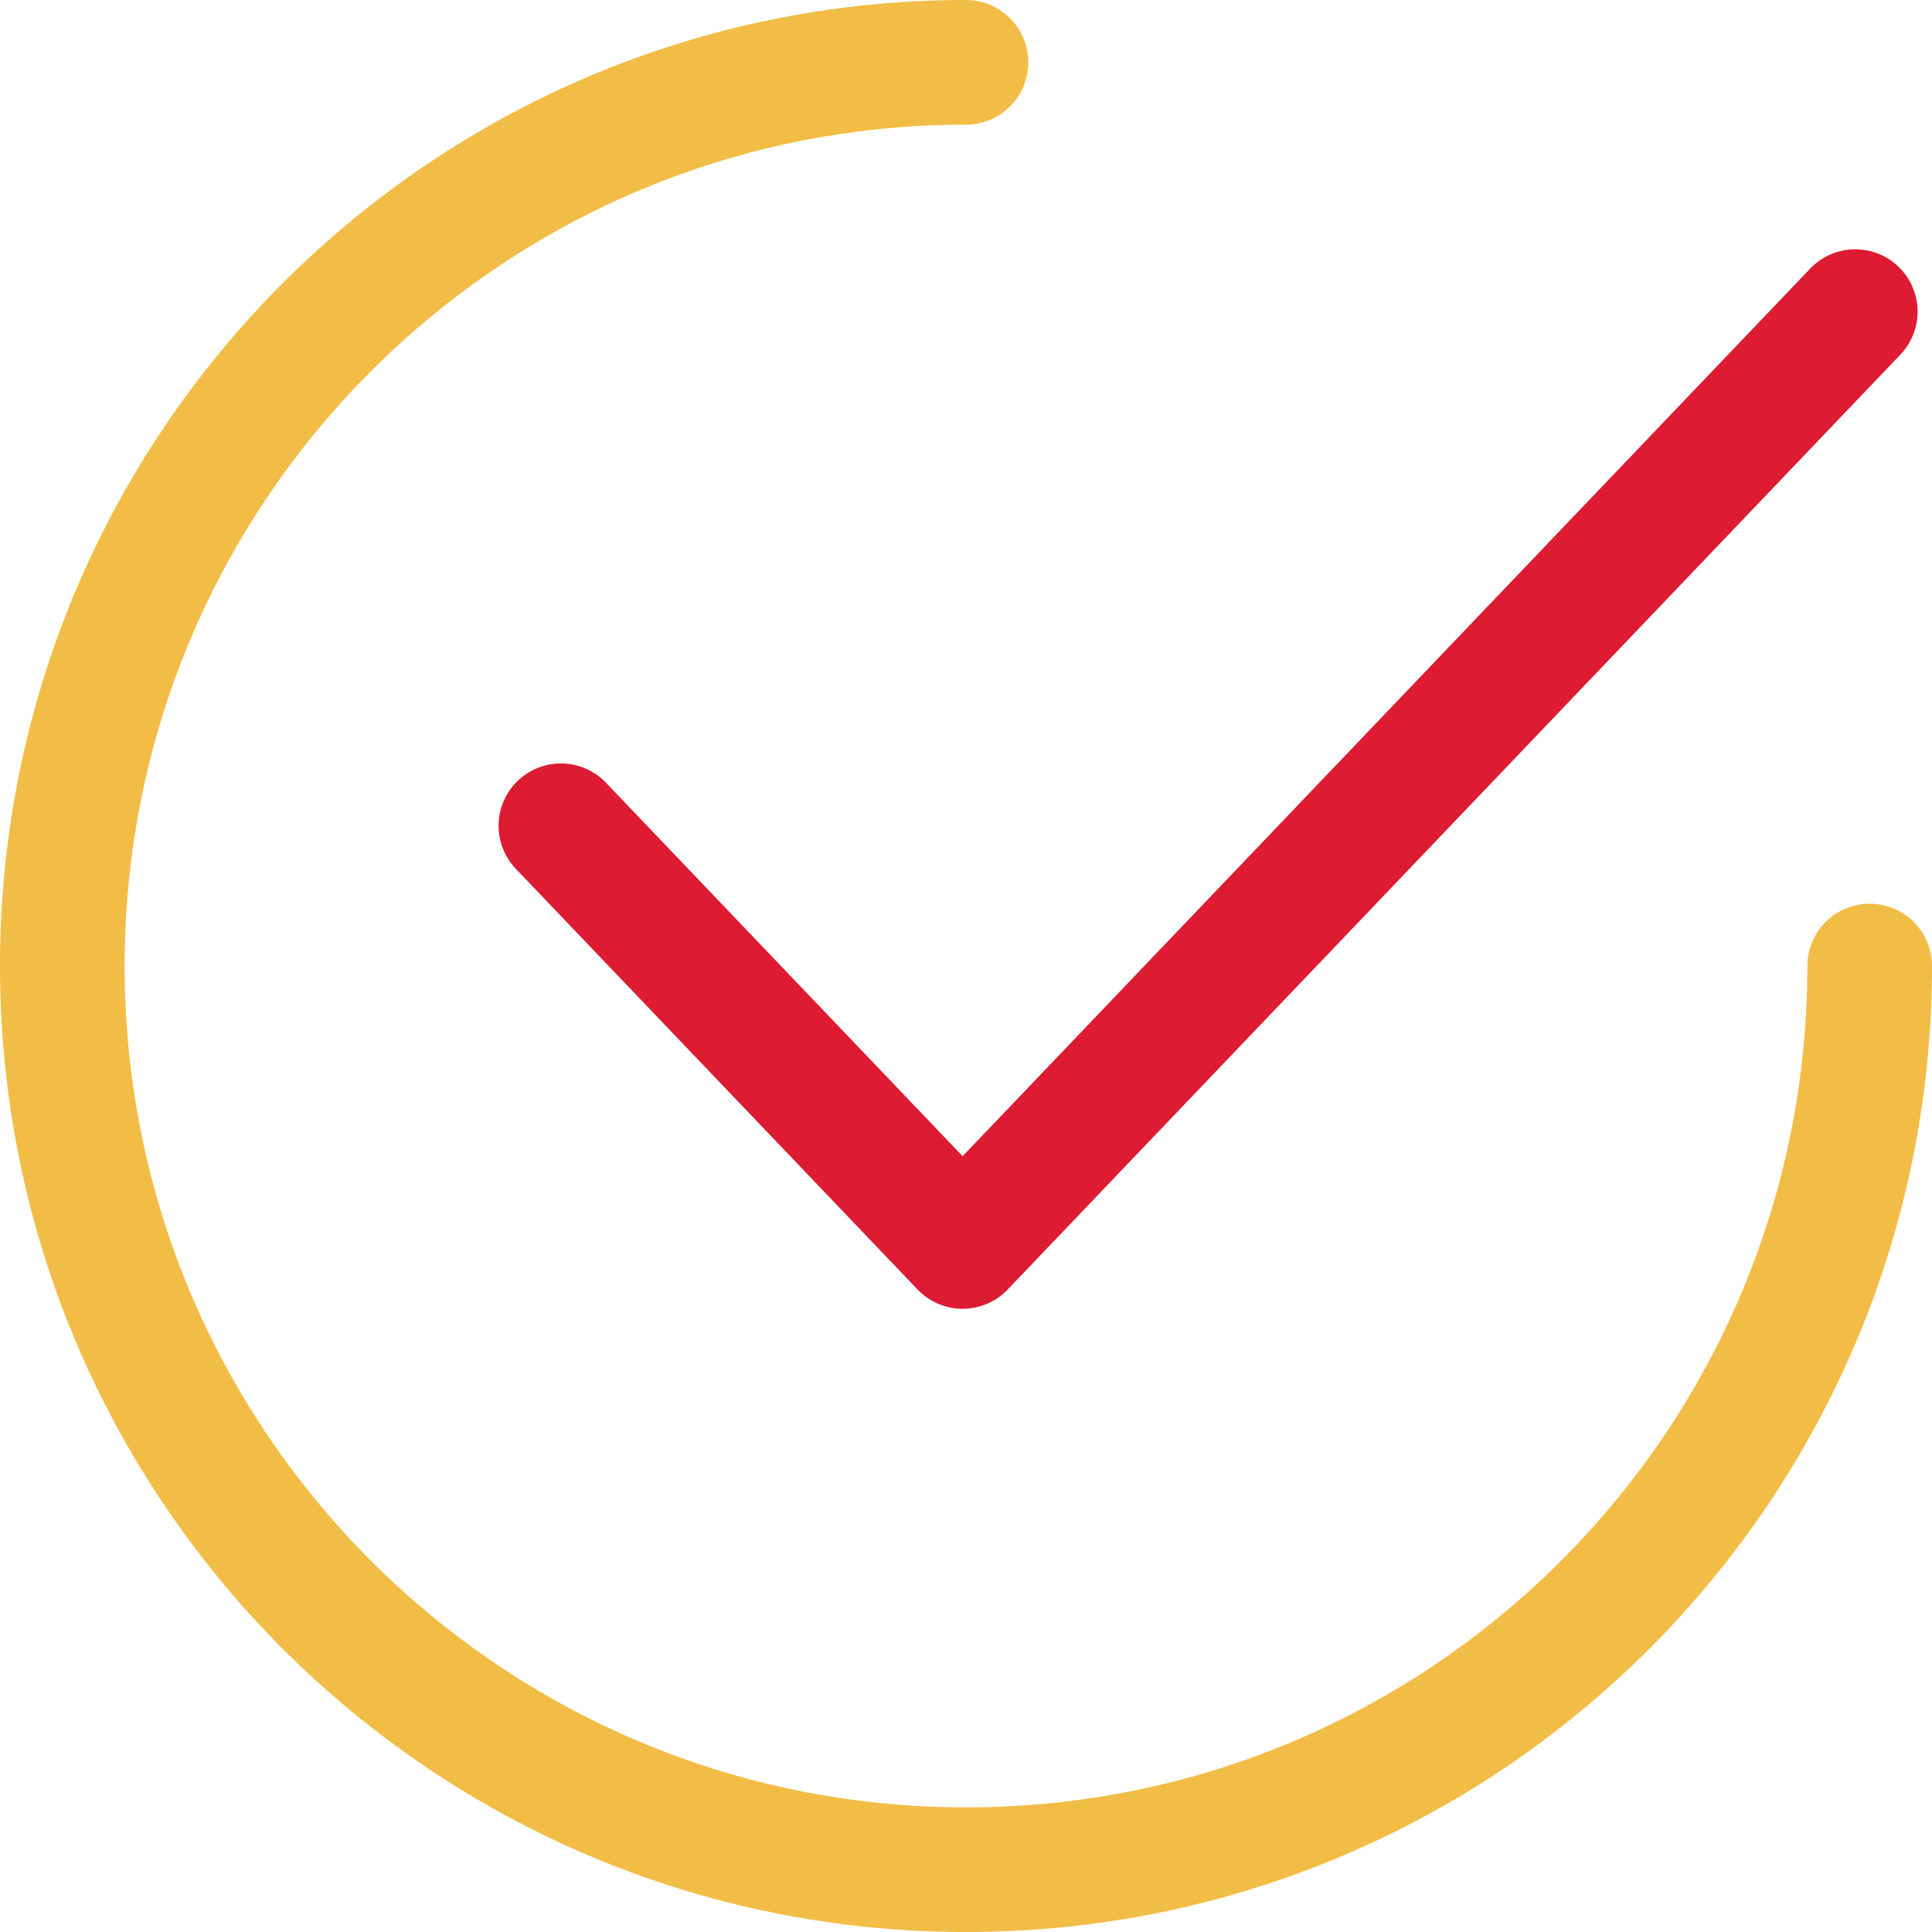
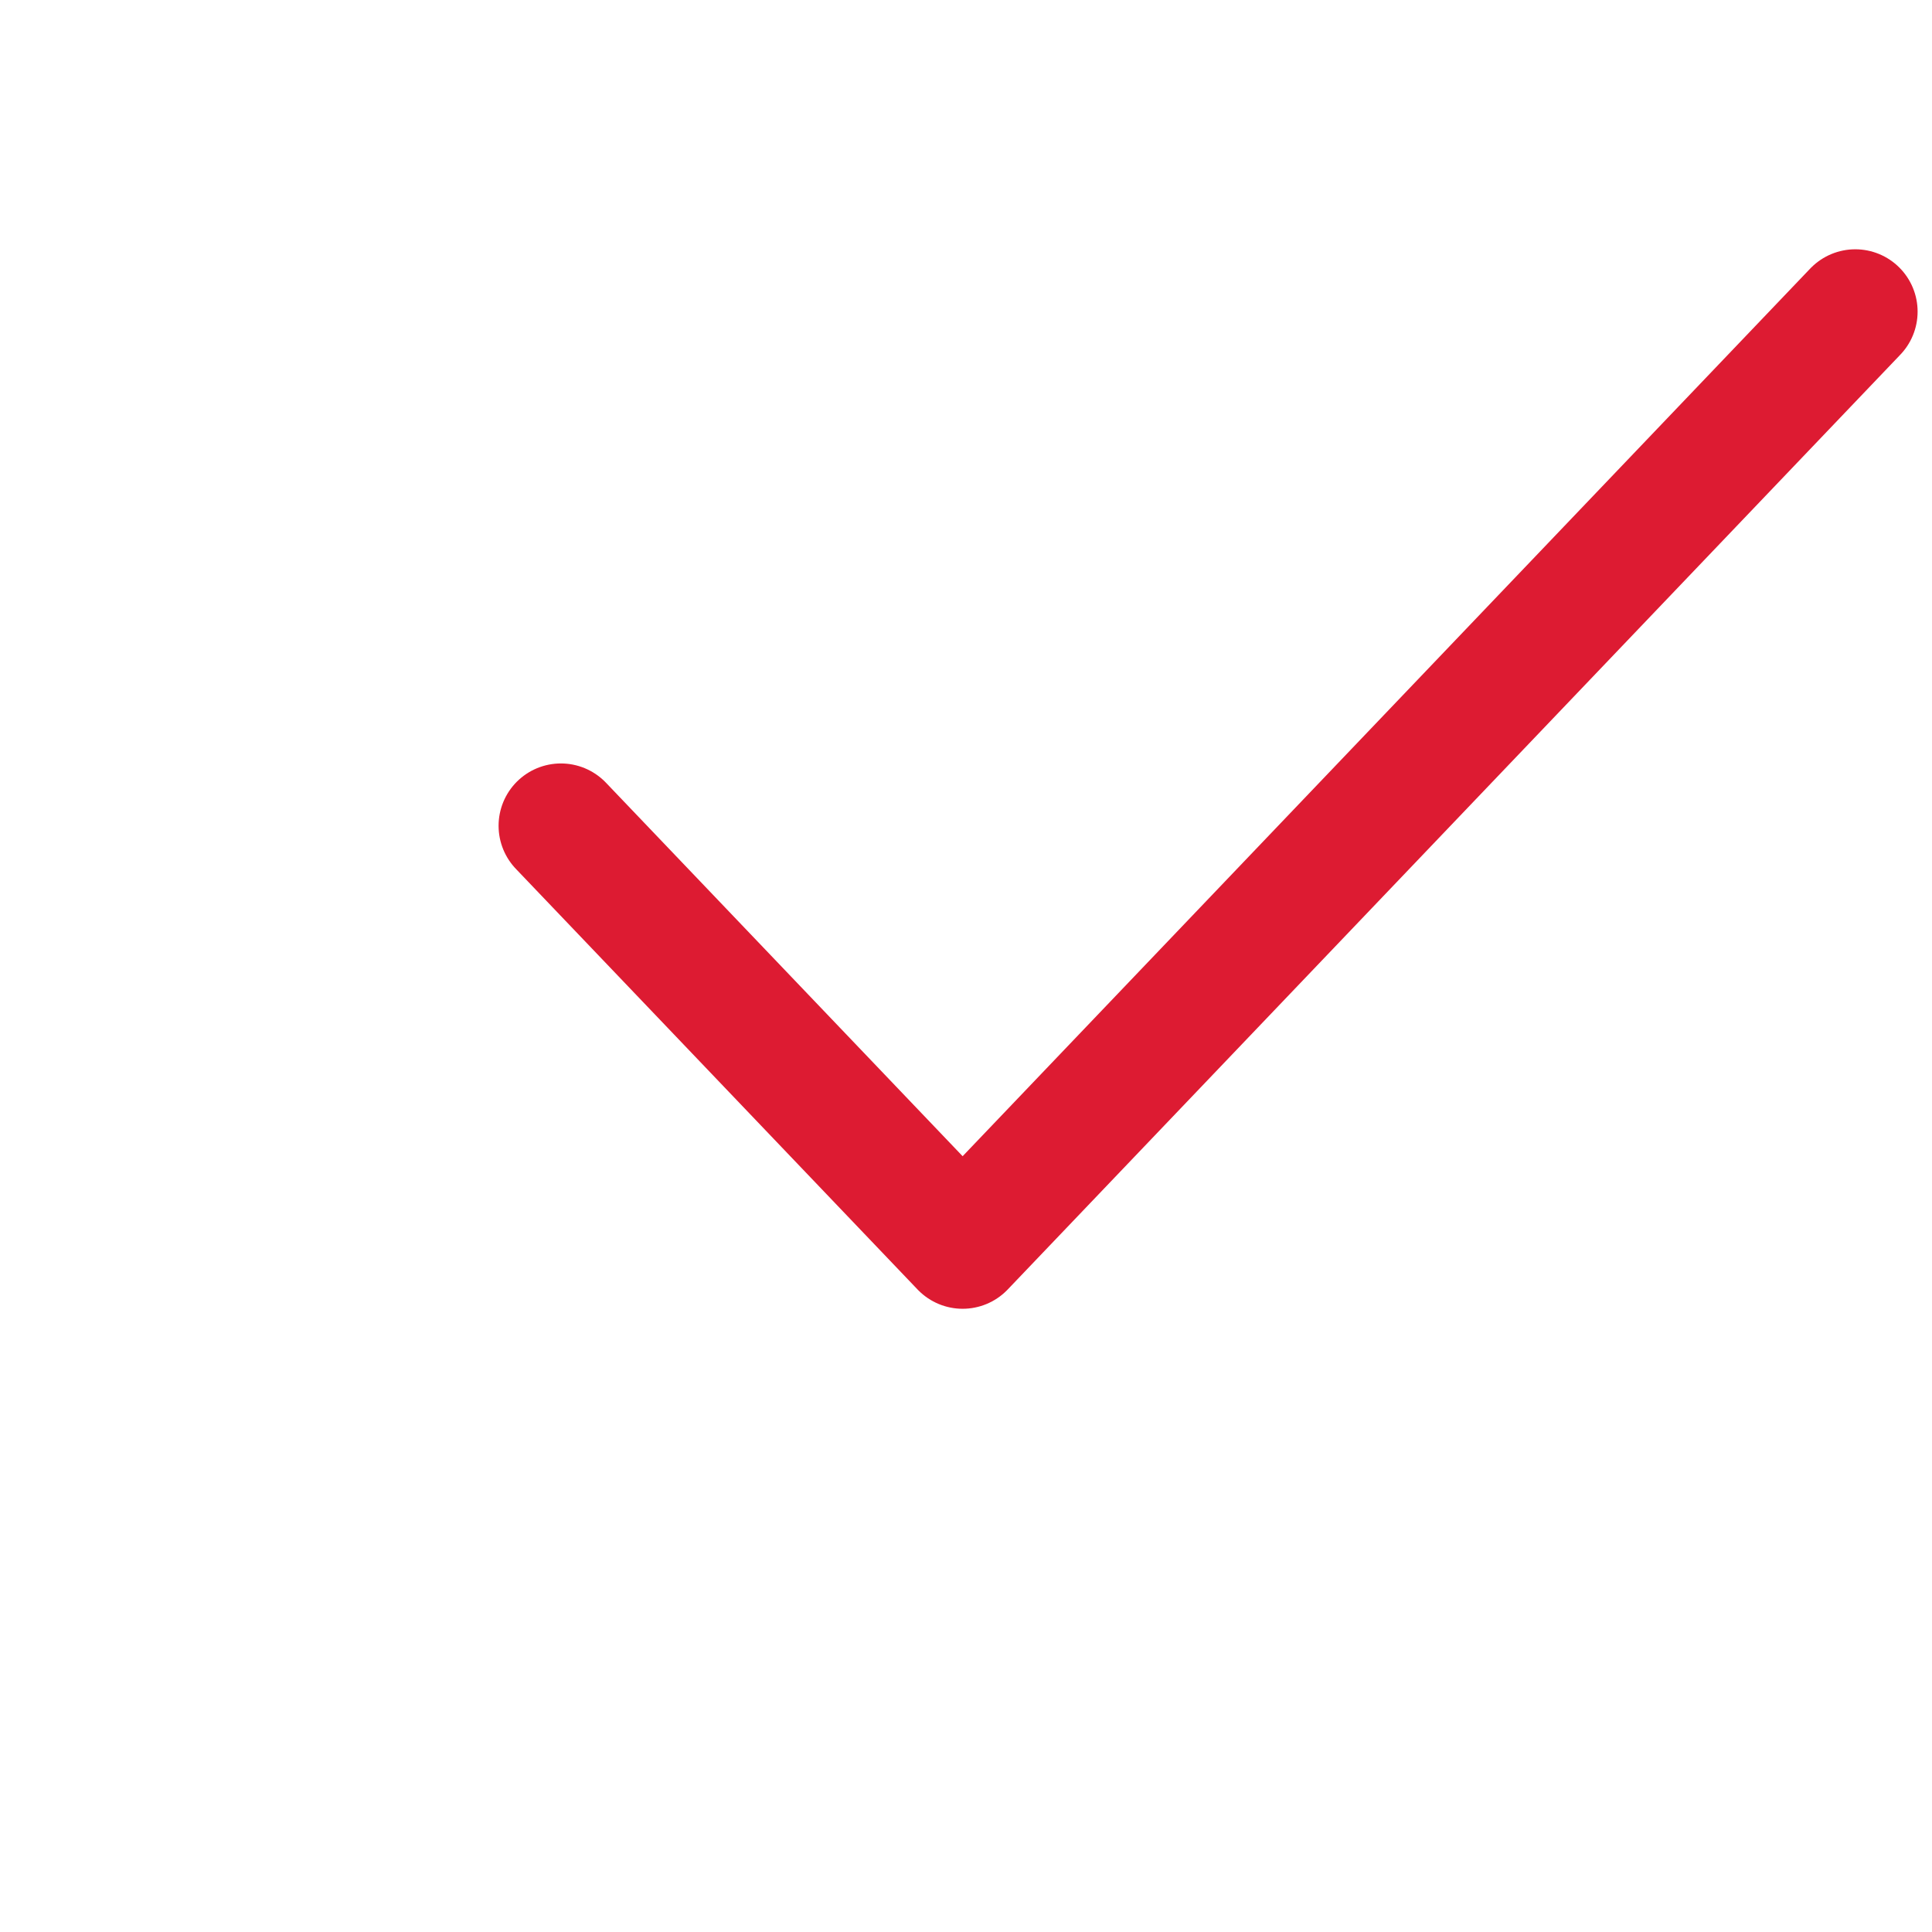
<svg xmlns="http://www.w3.org/2000/svg" width="31px" height="31px" viewBox="0 0 31 31" version="1.1">
  <title>291A9C3F-5C7C-48E0-94DF-EE5D14110965</title>
  <g id="DESK" stroke="none" stroke-width="1" fill="none" fill-rule="evenodd" stroke-linecap="round">
    <g id="FM_Landing_01" transform="translate(-805, -1076)" stroke-width="2">
      <g id="Group-30" transform="translate(806, 1075)">
        <g id="Group-26" transform="translate(0, 2)">
-           <path d="M14.5,29 C22.508,29 29,22.508 29,14.5 C29,6.492 22.508,0 14.5,0 C6.492,0 0,6.492 0,14.5" id="Oval" stroke="#F2BD46" transform="translate(14.5, 14.5) rotate(-180) translate(-14.5, -14.5) " />
          <polyline id="Path-3" stroke="#DD1B32" stroke-linejoin="round" points="8 12.25 14.446 19 28.769 4" />
        </g>
      </g>
    </g>
  </g>
</svg>